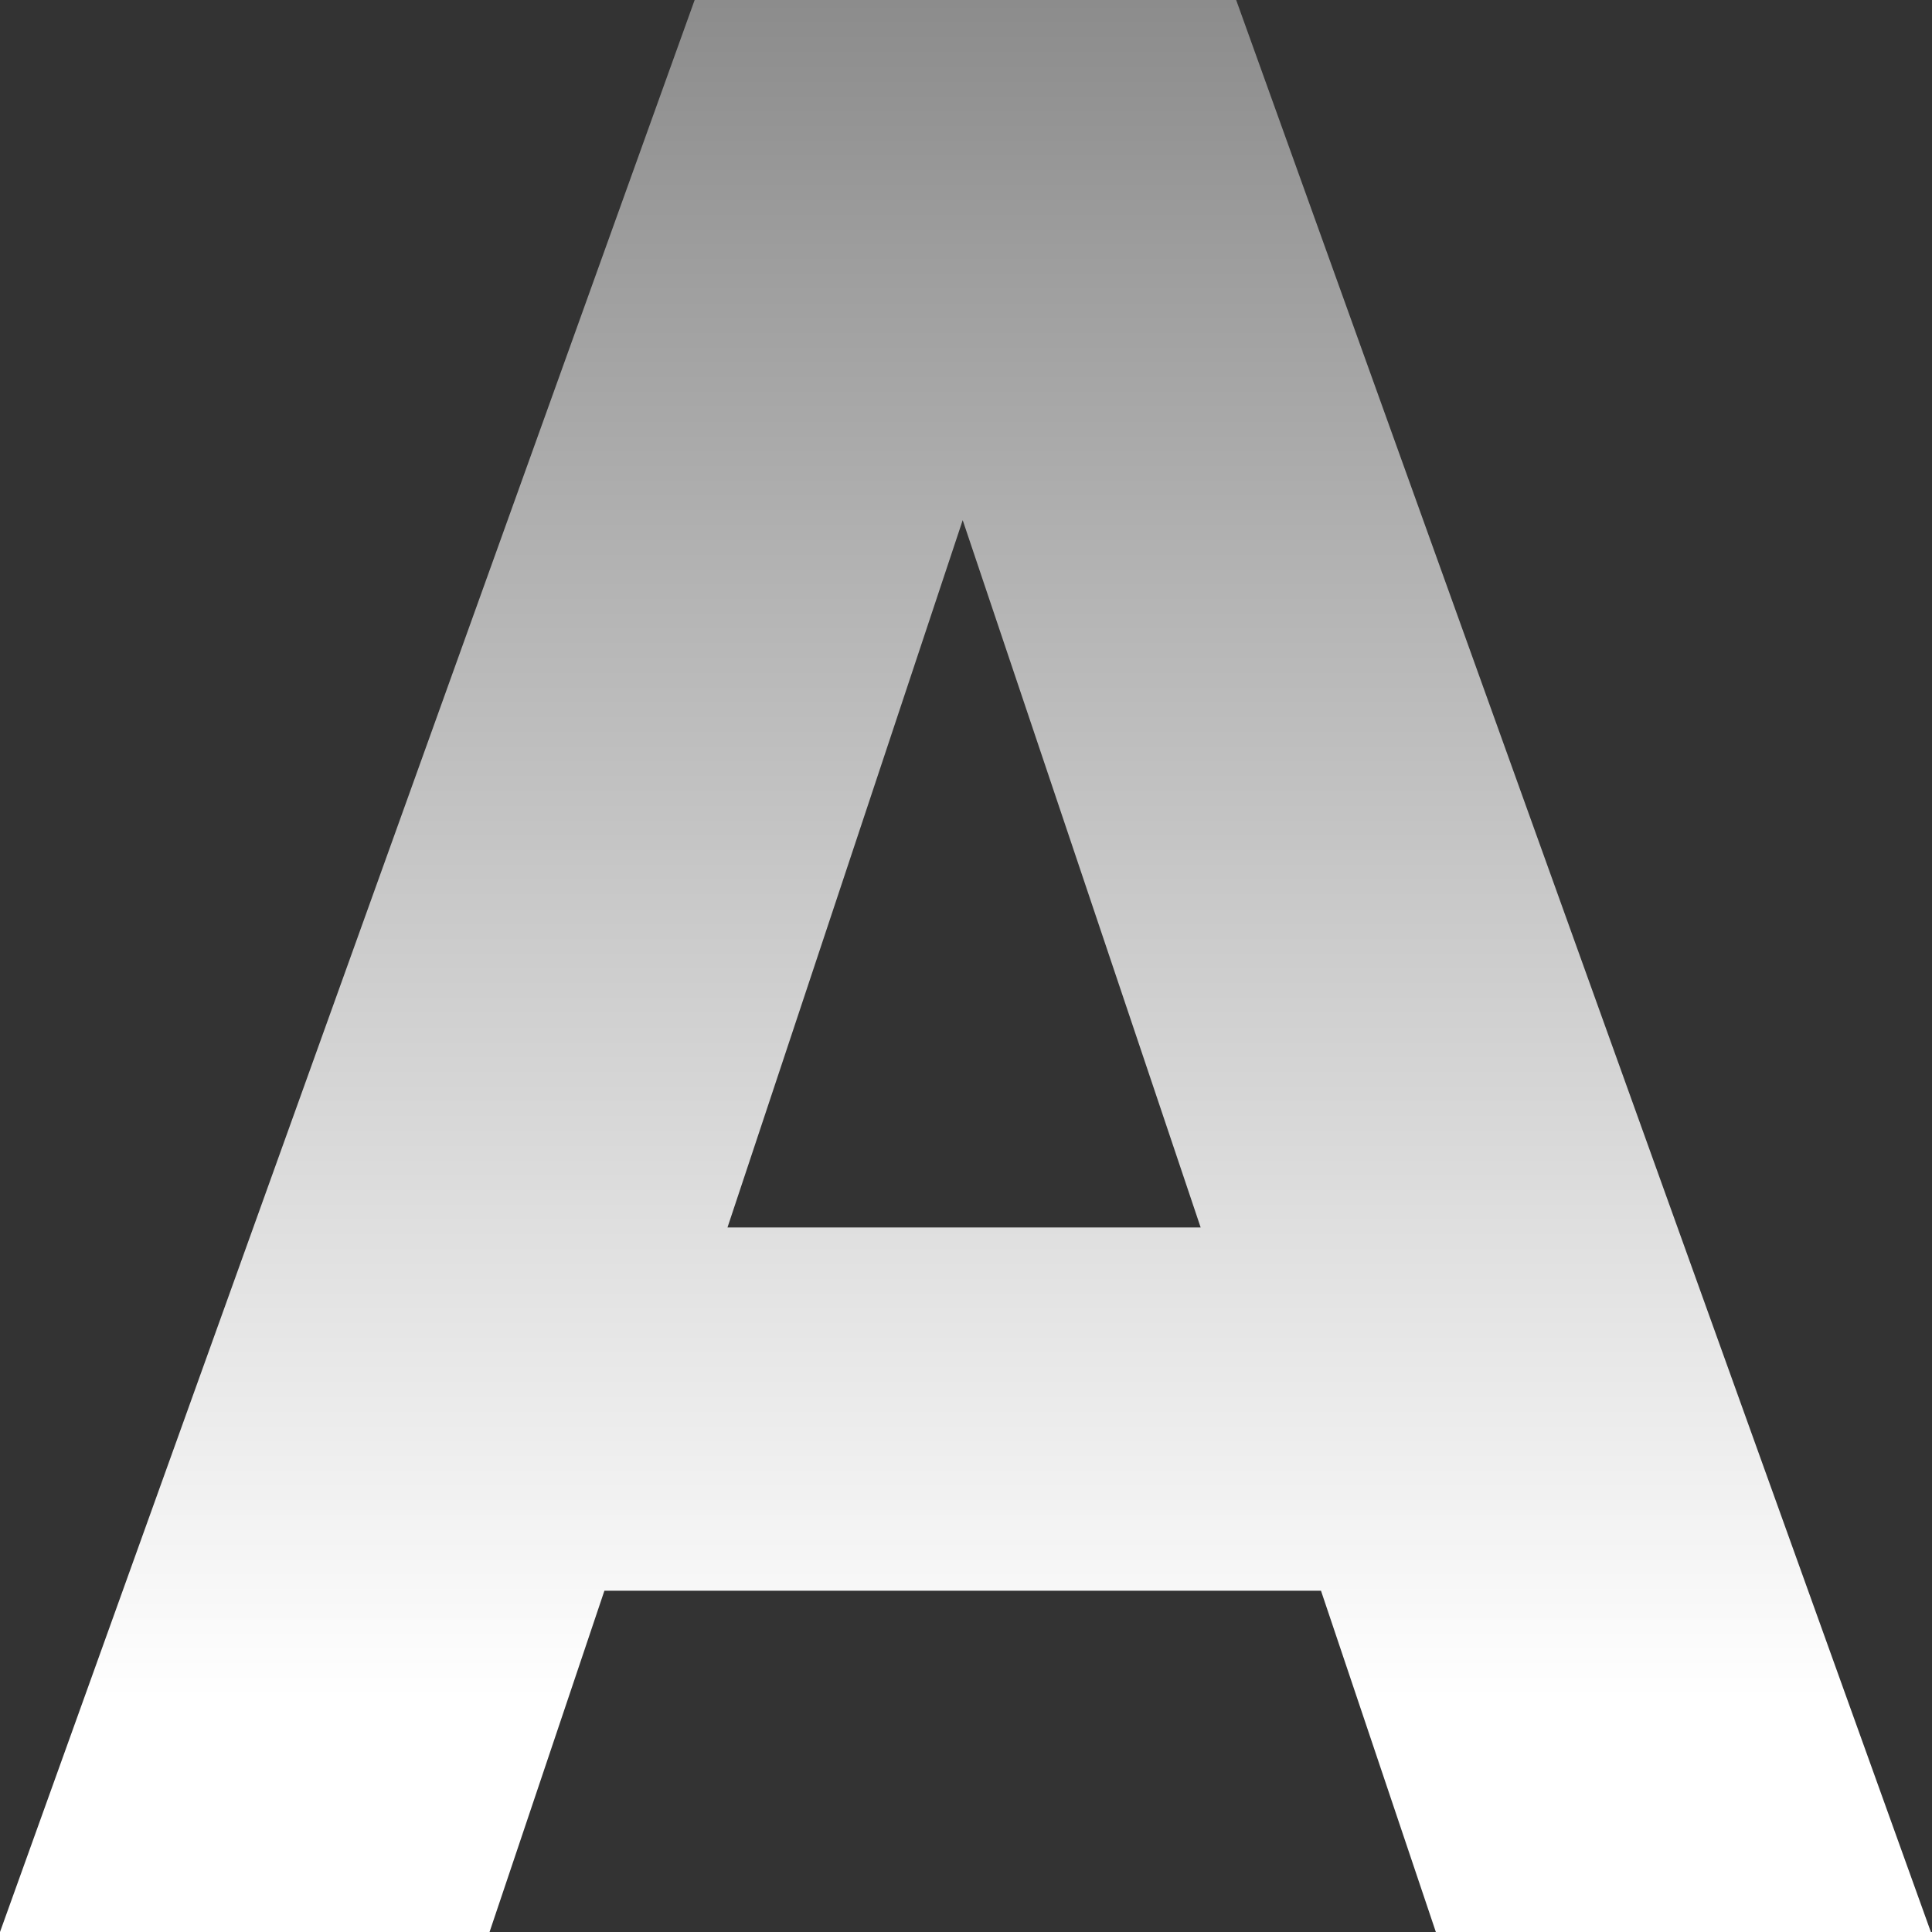
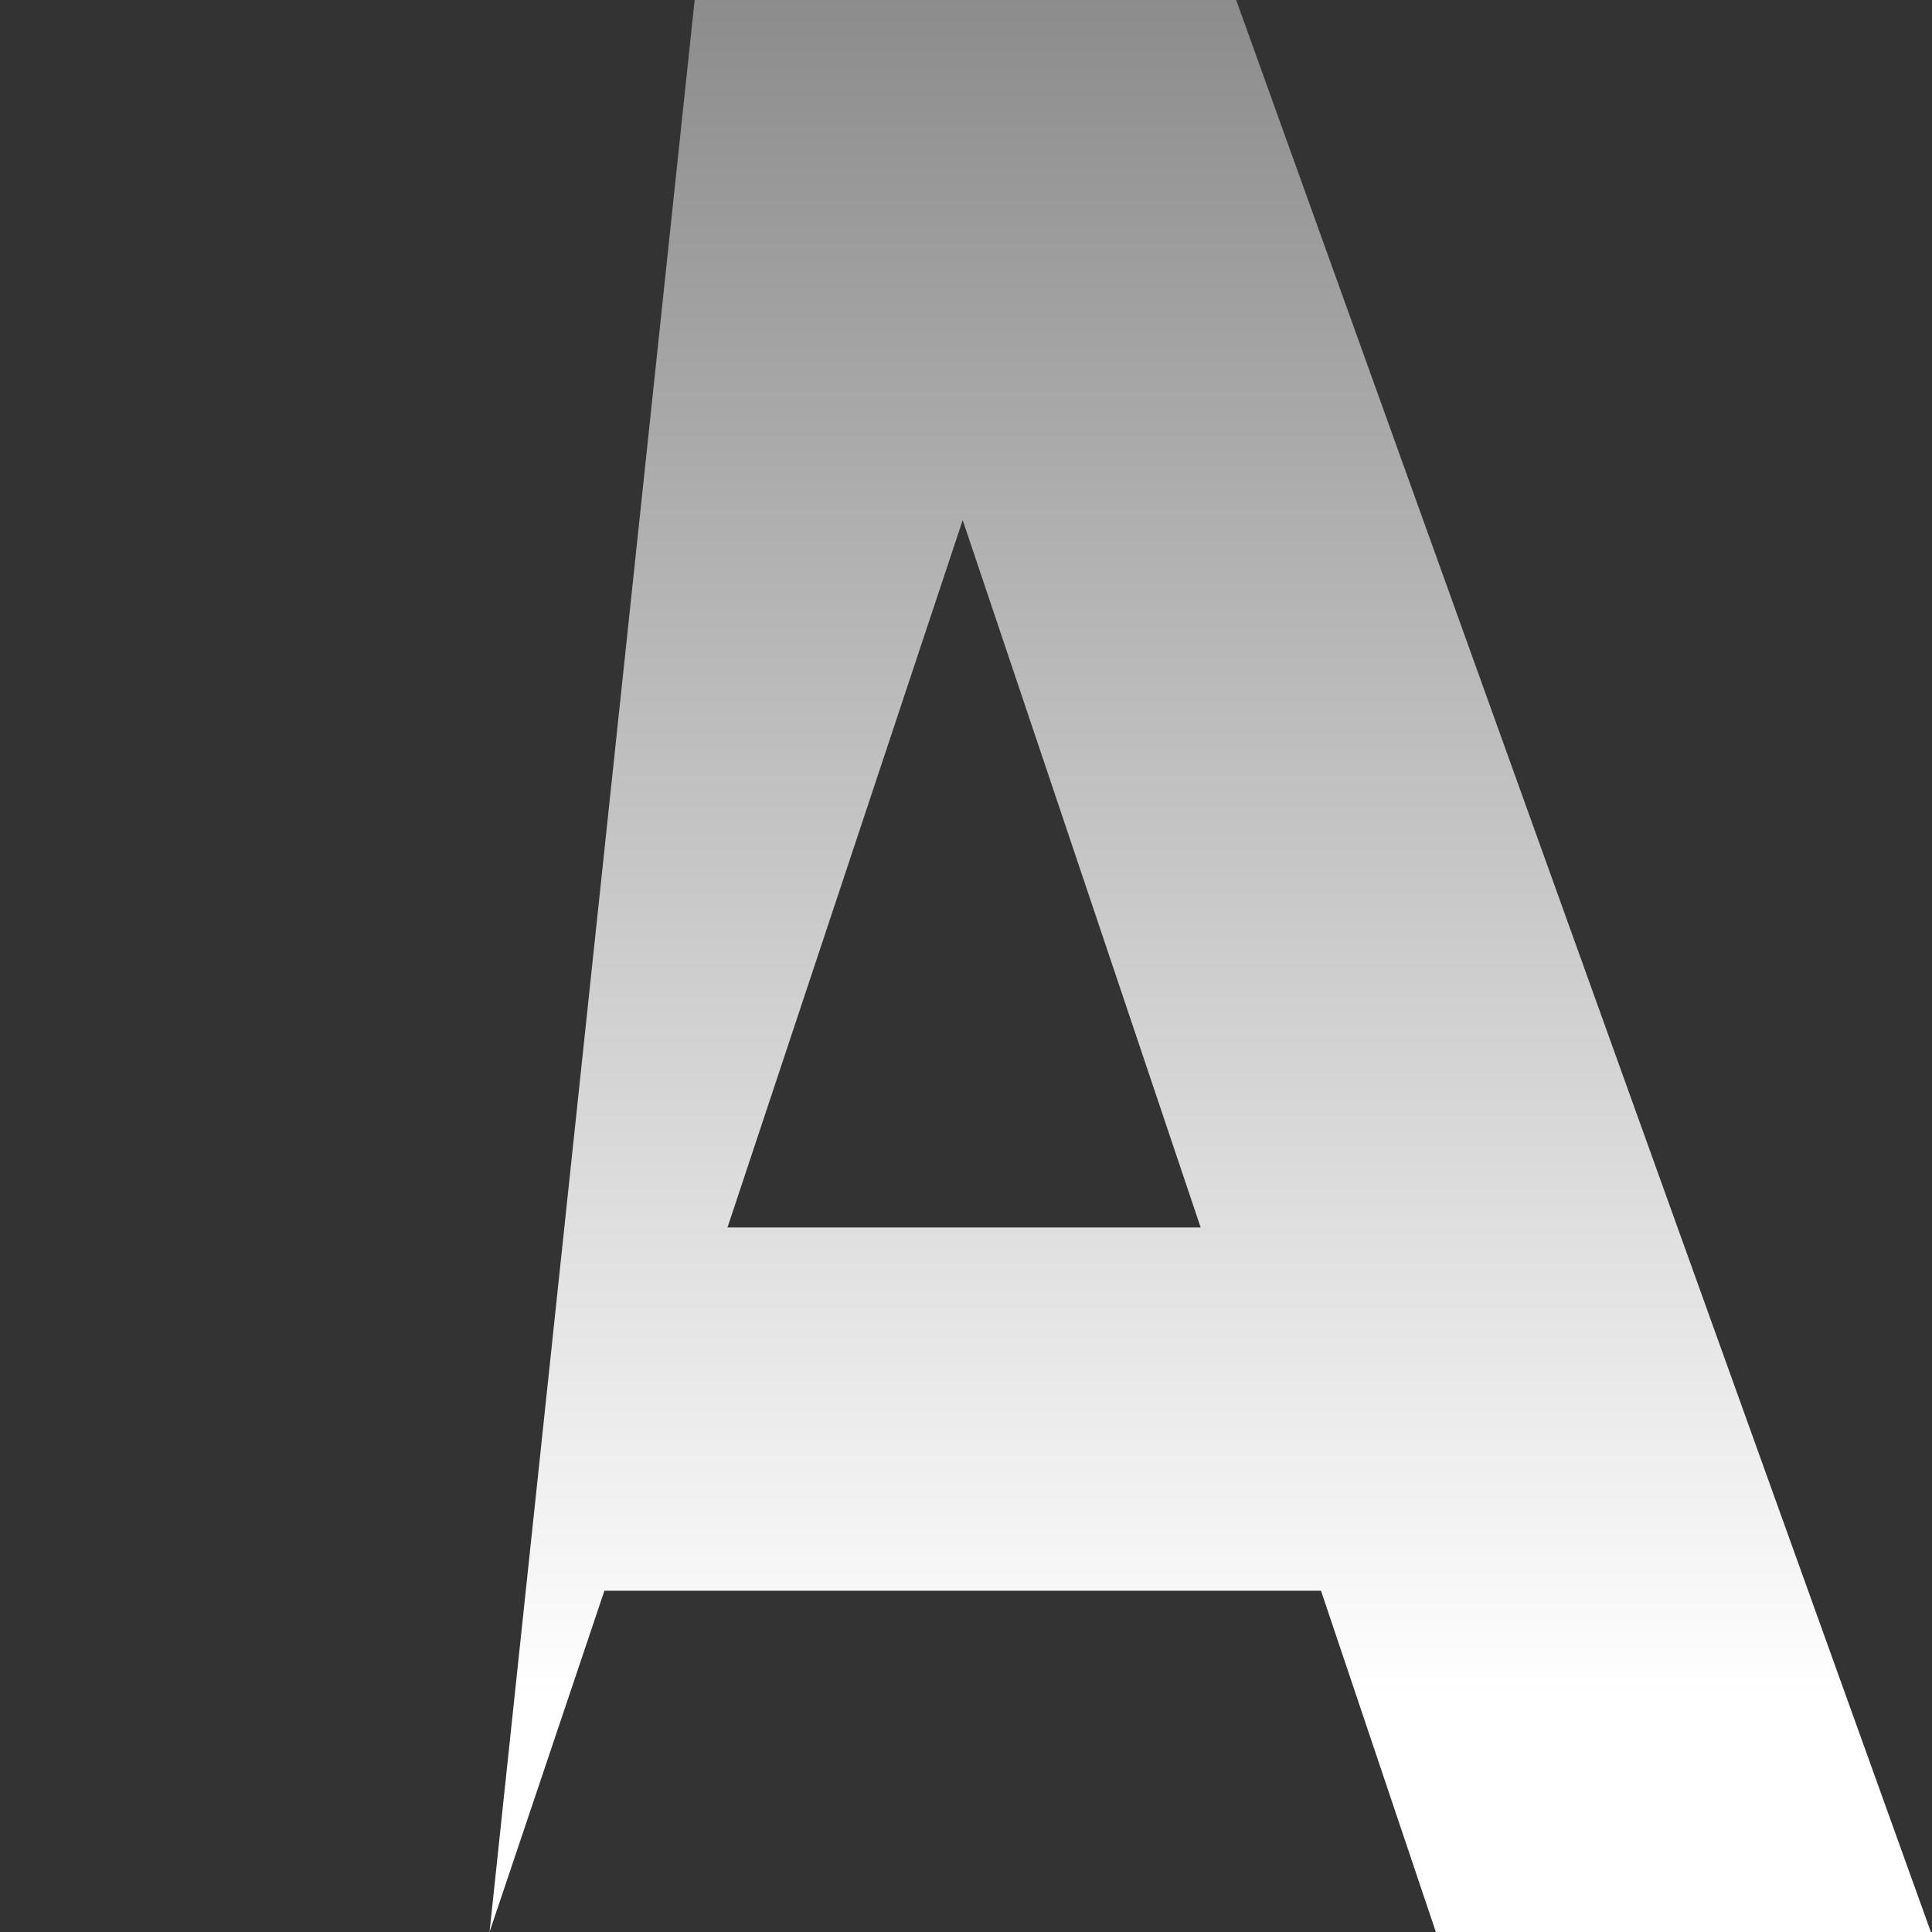
<svg xmlns="http://www.w3.org/2000/svg" width="31" height="31" viewBox="0 0 31 31" fill="none">
  <rect x="0" y="0" width="31" height="31" fill="#333333" stroke="none" />
-   <path d="M21.196 25.524H9.698L7.855 31H0L11.146 0H19.835L30.982 31H23.039L21.196 25.524ZM19.265 19.695L15.447 8.346L11.673 19.695H19.265Z" fill="url(#paint0_linear_2501_10585)" />
+   <path d="M21.196 25.524H9.698L7.855 31L11.146 0H19.835L30.982 31H23.039L21.196 25.524ZM19.265 19.695L15.447 8.346L11.673 19.695H19.265Z" fill="url(#paint0_linear_2501_10585)" />
  <defs>
    <linearGradient id="paint0_linear_2501_10585" x1="15.491" y1="0" x2="15.491" y2="31" gradientUnits="userSpaceOnUse">
      <stop stop-color="#8C8C8C" />
      <stop offset="0.88" stop-color="white" />
    </linearGradient>
  </defs>
</svg>